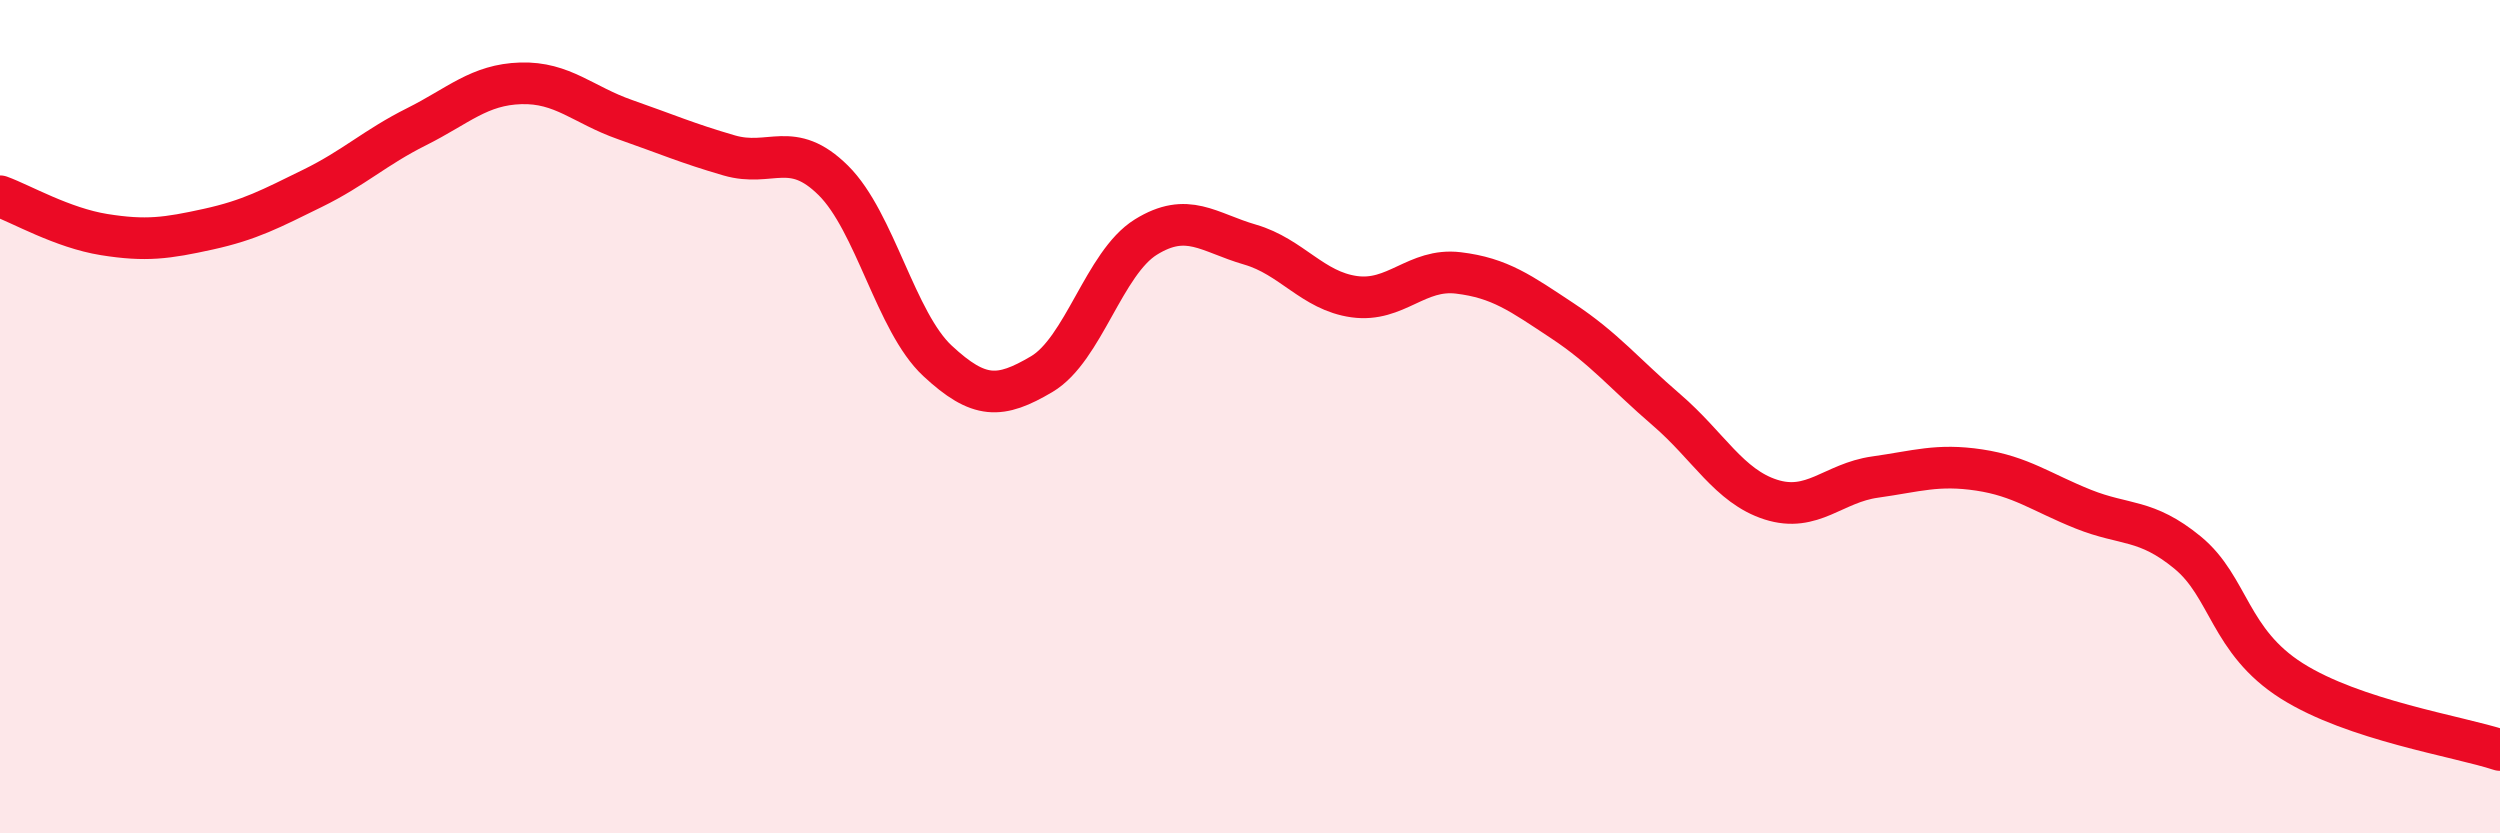
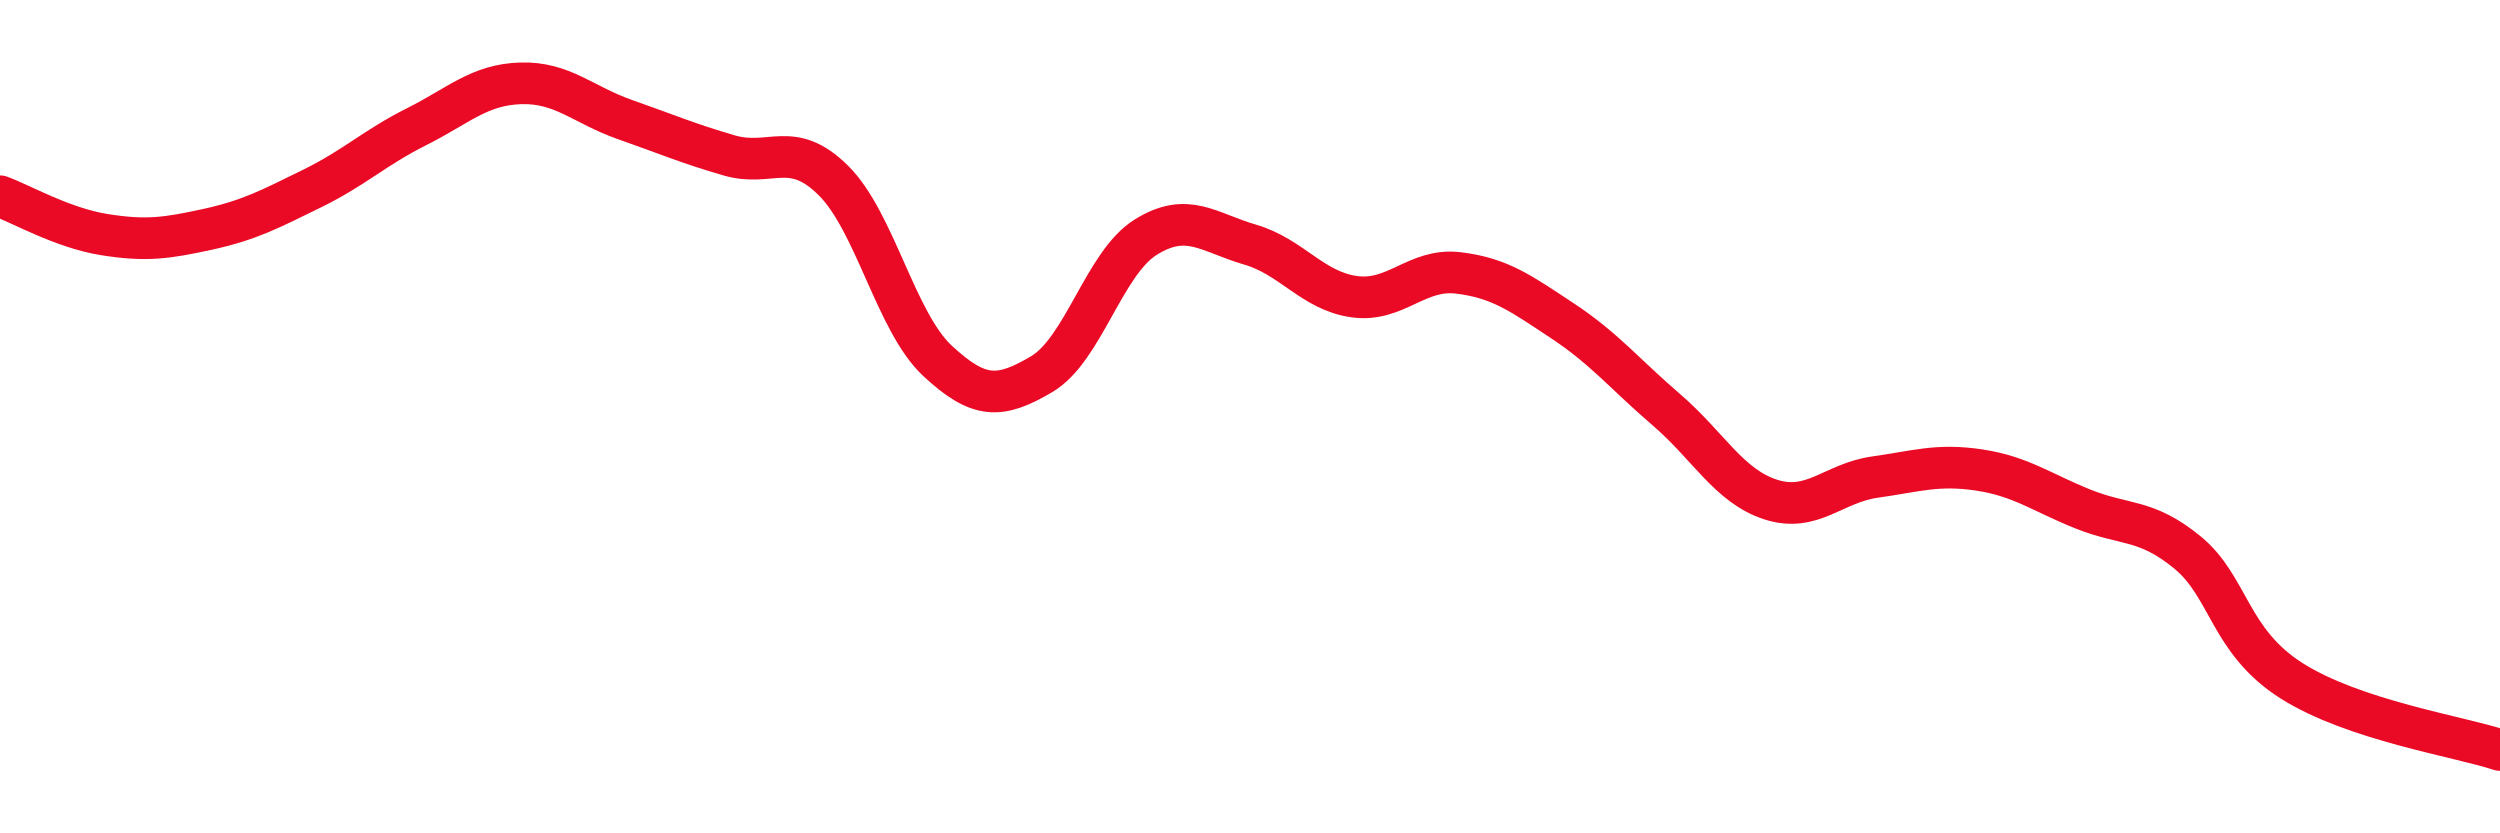
<svg xmlns="http://www.w3.org/2000/svg" width="60" height="20" viewBox="0 0 60 20">
-   <path d="M 0,4.71 C 0.5,4.89 1.5,5.47 2.5,5.63 C 3.5,5.79 4,5.72 5,5.5 C 6,5.28 6.5,5.01 7.5,4.52 C 8.5,4.03 9,3.54 10,3.04 C 11,2.54 11.5,2.03 12.5,2 C 13.5,1.97 14,2.52 15,2.87 C 16,3.22 16.5,3.44 17.5,3.73 C 18.5,4.02 19,3.34 20,4.33 C 21,5.32 21.5,7.73 22.5,8.66 C 23.5,9.59 24,9.57 25,8.98 C 26,8.39 26.5,6.31 27.5,5.69 C 28.5,5.07 29,5.58 30,5.87 C 31,6.16 31.5,6.98 32.5,7.12 C 33.5,7.26 34,6.43 35,6.55 C 36,6.67 36.5,7.04 37.5,7.7 C 38.5,8.36 39,8.98 40,9.84 C 41,10.7 41.5,11.67 42.5,11.99 C 43.5,12.31 44,11.59 45,11.45 C 46,11.31 46.5,11.13 47.5,11.28 C 48.5,11.43 49,11.82 50,12.22 C 51,12.62 51.5,12.44 52.5,13.26 C 53.5,14.08 53.5,15.39 55,16.34 C 56.5,17.29 59,17.67 60,18L60 20L0 20Z" fill="#EB0A25" opacity="0.1" stroke-linecap="round" stroke-linejoin="round" />
  <path d="M 0,4.71 C 0.5,4.89 1.5,5.47 2.5,5.63 C 3.5,5.79 4,5.72 5,5.5 C 6,5.28 6.5,5.01 7.5,4.52 C 8.5,4.03 9,3.54 10,3.04 C 11,2.54 11.5,2.03 12.5,2 C 13.5,1.97 14,2.52 15,2.87 C 16,3.22 16.5,3.44 17.5,3.73 C 18.5,4.02 19,3.34 20,4.33 C 21,5.32 21.5,7.73 22.5,8.66 C 23.5,9.59 24,9.57 25,8.98 C 26,8.39 26.5,6.31 27.5,5.69 C 28.5,5.07 29,5.58 30,5.87 C 31,6.16 31.5,6.98 32.5,7.12 C 33.5,7.26 34,6.43 35,6.55 C 36,6.67 36.5,7.04 37.5,7.7 C 38.5,8.36 39,8.98 40,9.84 C 41,10.7 41.5,11.67 42.5,11.99 C 43.5,12.31 44,11.59 45,11.45 C 46,11.31 46.5,11.13 47.5,11.28 C 48.5,11.43 49,11.82 50,12.22 C 51,12.62 51.5,12.44 52.5,13.26 C 53.5,14.08 53.5,15.39 55,16.34 C 56.5,17.29 59,17.67 60,18" stroke="#EB0A25" stroke-width="1" fill="none" stroke-linecap="round" stroke-linejoin="round" />
</svg>